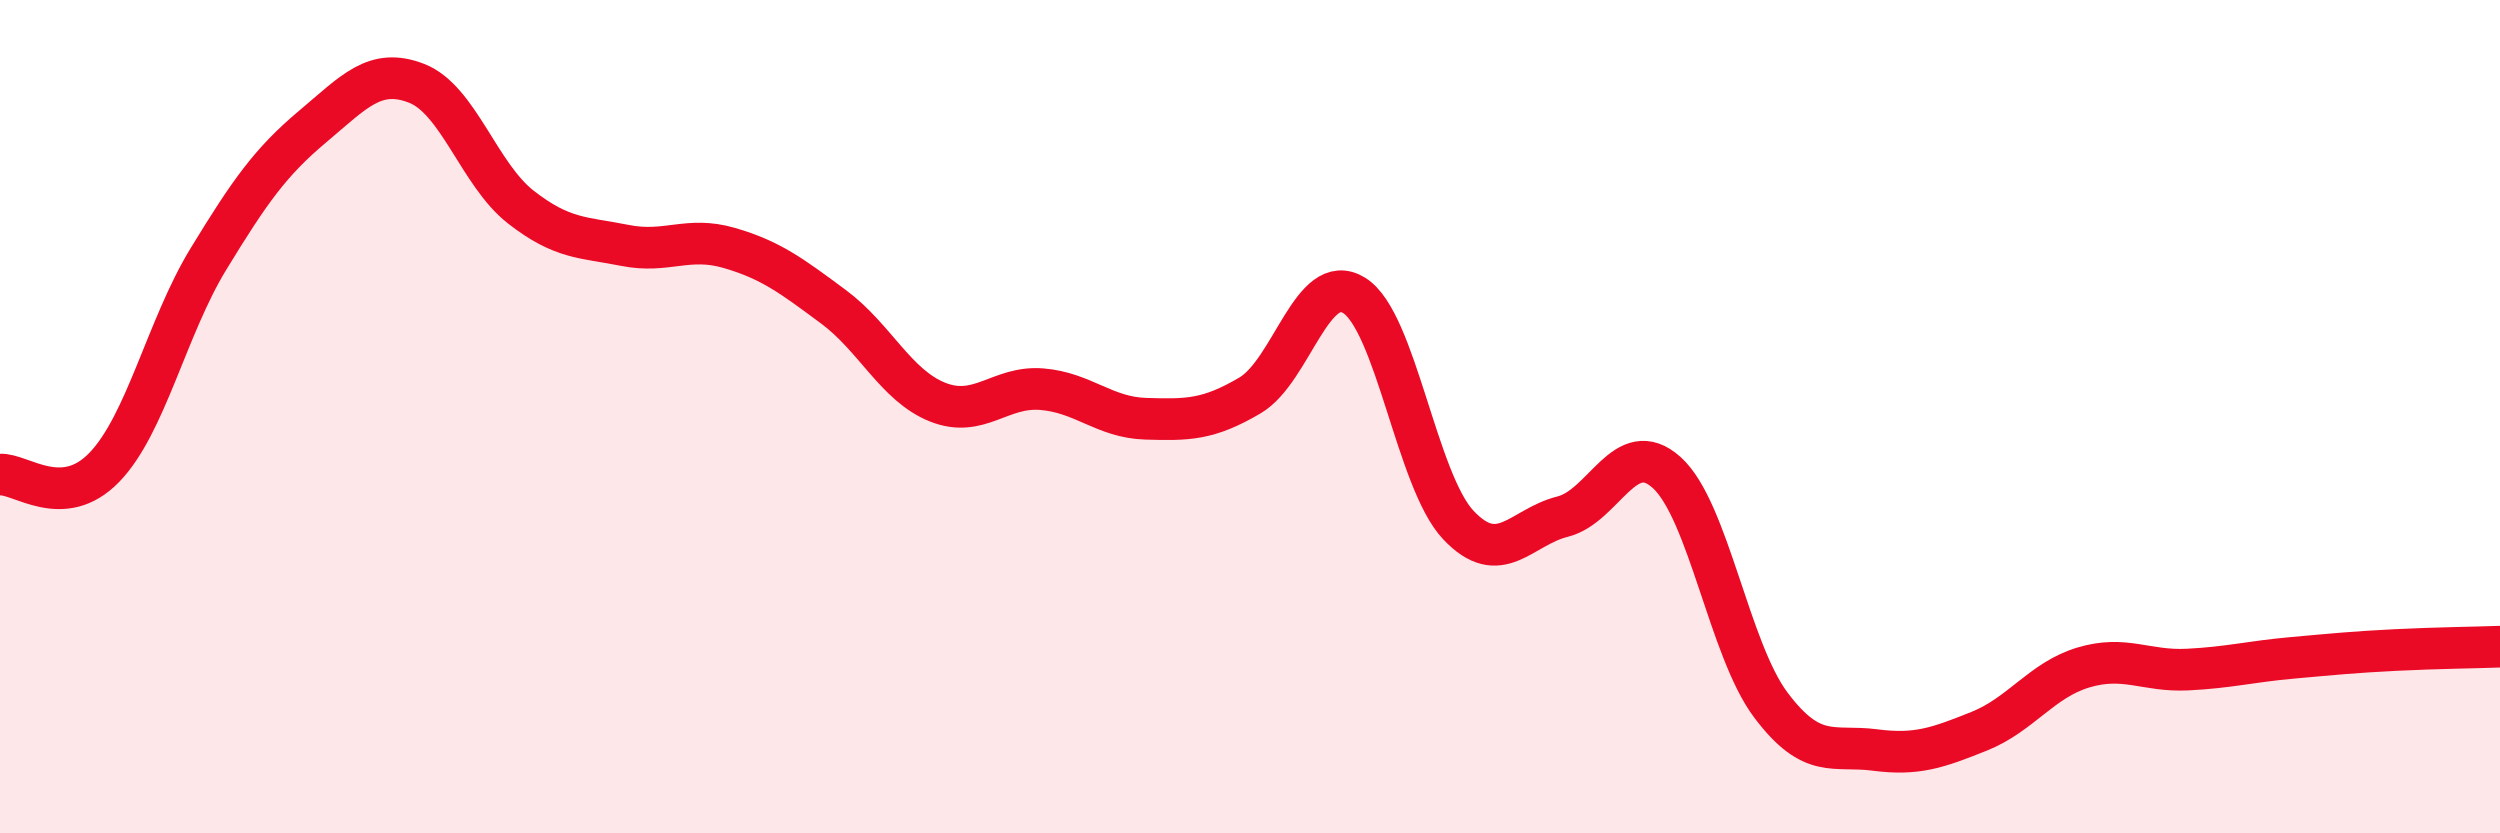
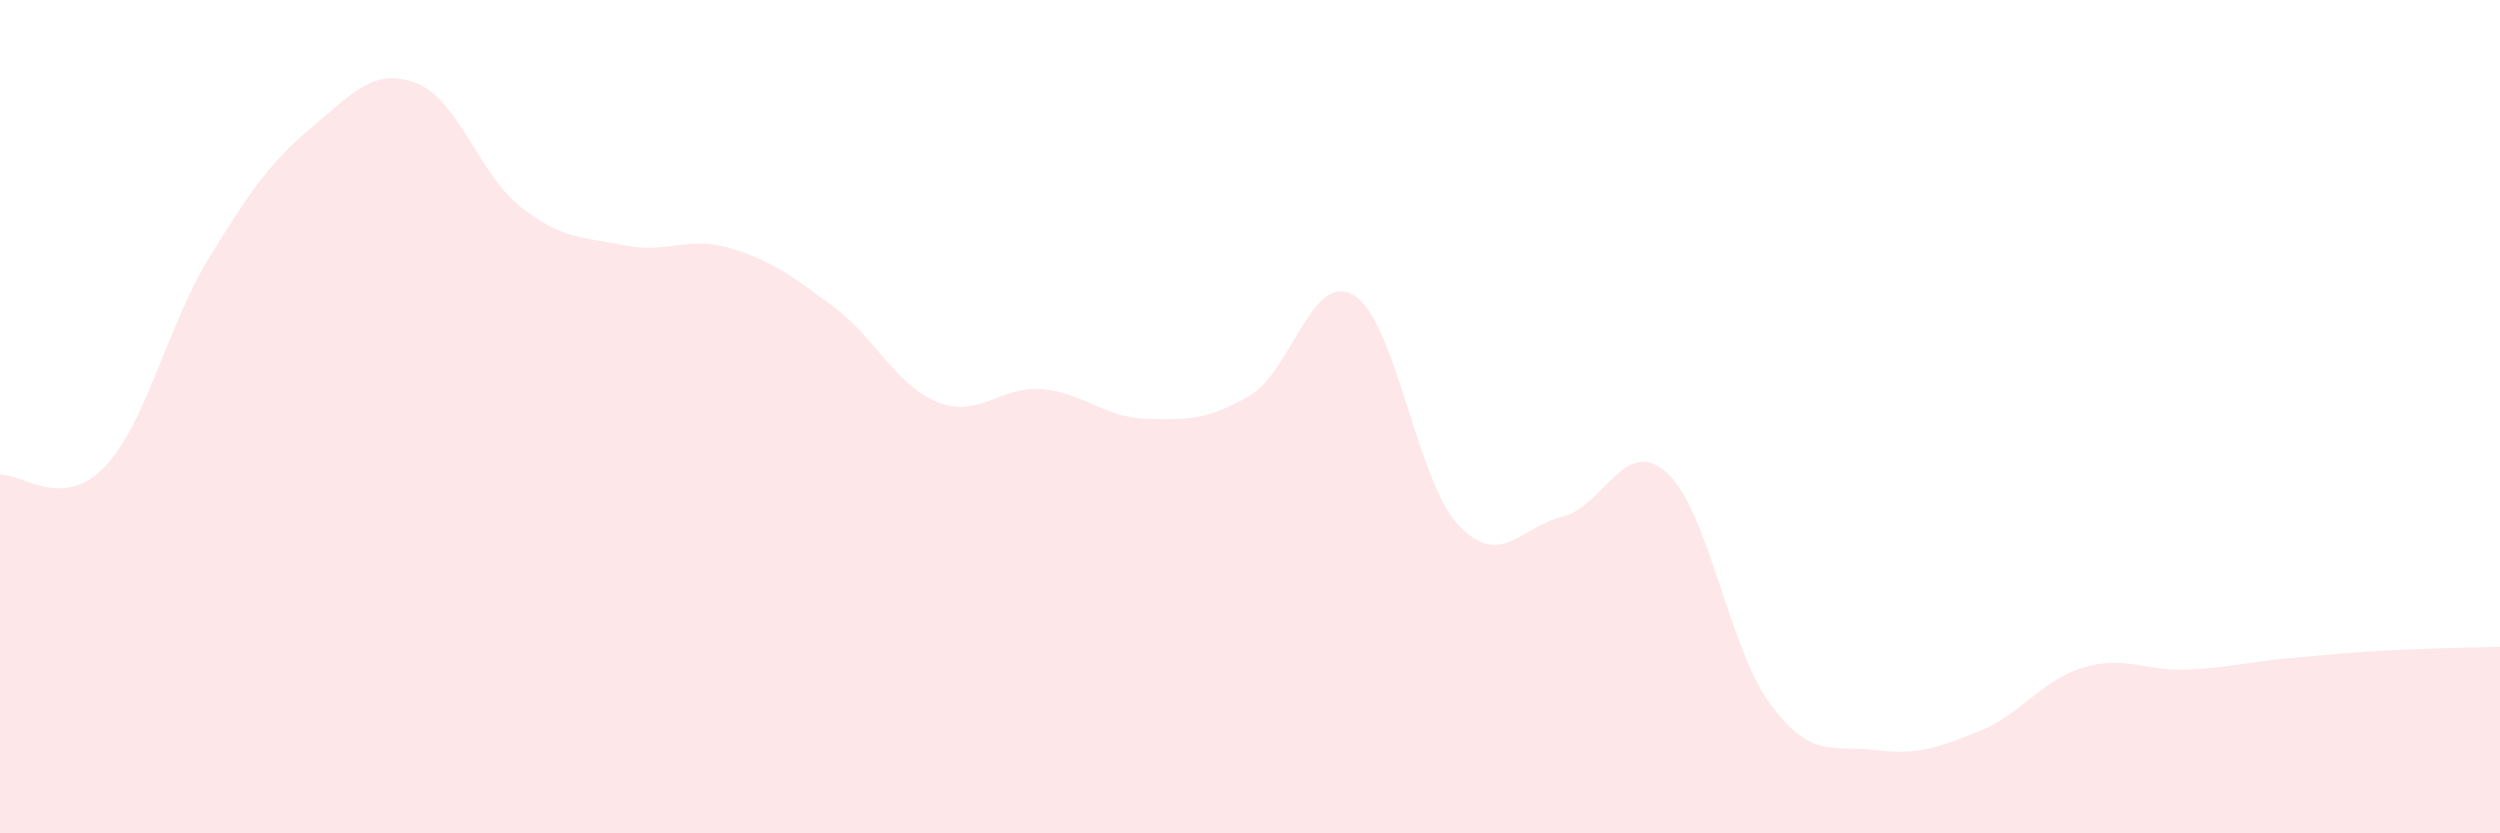
<svg xmlns="http://www.w3.org/2000/svg" width="60" height="20" viewBox="0 0 60 20">
  <path d="M 0,11.39 C 0.5,11.36 1.5,12.25 2.5,11.22 C 3.5,10.19 4,7.86 5,6.22 C 6,4.58 6.5,3.88 7.5,3.04 C 8.5,2.2 9,1.61 10,2 C 11,2.39 11.5,4.19 12.5,4.97 C 13.5,5.75 14,5.69 15,5.89 C 16,6.09 16.5,5.66 17.5,5.95 C 18.5,6.24 19,6.62 20,7.36 C 21,8.1 21.5,9.25 22.5,9.65 C 23.5,10.05 24,9.26 25,9.34 C 26,9.42 26.5,10.02 27.5,10.05 C 28.5,10.08 29,10.08 30,9.49 C 31,8.9 31.5,6.47 32.5,7.09 C 33.5,7.71 34,11.54 35,12.6 C 36,13.66 36.5,12.65 37.5,12.4 C 38.5,12.15 39,10.44 40,11.34 C 41,12.24 41.5,15.59 42.5,16.92 C 43.5,18.25 44,17.87 45,18 C 46,18.13 46.5,17.95 47.5,17.55 C 48.5,17.15 49,16.32 50,16.02 C 51,15.72 51.5,16.12 52.5,16.07 C 53.5,16.02 54,15.88 55,15.79 C 56,15.7 56.5,15.65 57.5,15.6 C 58.5,15.55 59.5,15.54 60,15.52L60 20L0 20Z" fill="#EB0A25" opacity="0.1" stroke-linecap="round" stroke-linejoin="round" />
-   <path d="M 0,11.39 C 0.5,11.36 1.5,12.25 2.5,11.22 C 3.5,10.19 4,7.86 5,6.22 C 6,4.58 6.5,3.88 7.5,3.04 C 8.5,2.2 9,1.61 10,2 C 11,2.39 11.5,4.19 12.5,4.97 C 13.5,5.75 14,5.69 15,5.89 C 16,6.09 16.5,5.66 17.5,5.95 C 18.5,6.24 19,6.62 20,7.36 C 21,8.1 21.5,9.25 22.5,9.65 C 23.5,10.05 24,9.26 25,9.34 C 26,9.42 26.5,10.02 27.5,10.05 C 28.5,10.08 29,10.08 30,9.49 C 31,8.9 31.5,6.47 32.5,7.09 C 33.5,7.71 34,11.54 35,12.6 C 36,13.66 36.5,12.65 37.5,12.4 C 38.5,12.15 39,10.44 40,11.34 C 41,12.24 41.5,15.59 42.5,16.92 C 43.5,18.25 44,17.87 45,18 C 46,18.13 46.5,17.95 47.5,17.55 C 48.5,17.15 49,16.32 50,16.02 C 51,15.72 51.5,16.12 52.5,16.07 C 53.5,16.02 54,15.88 55,15.79 C 56,15.7 56.5,15.65 57.5,15.6 C 58.5,15.55 59.5,15.54 60,15.52" stroke="#EB0A25" stroke-width="1" fill="none" stroke-linecap="round" stroke-linejoin="round" />
</svg>